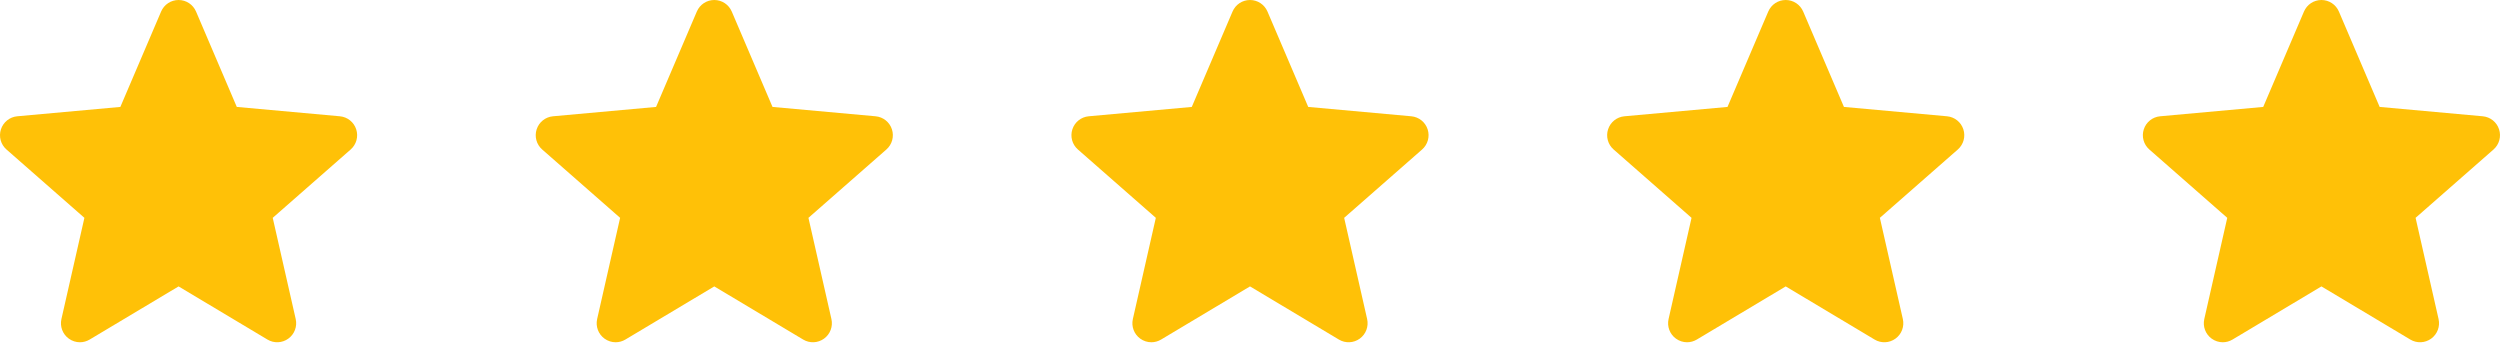
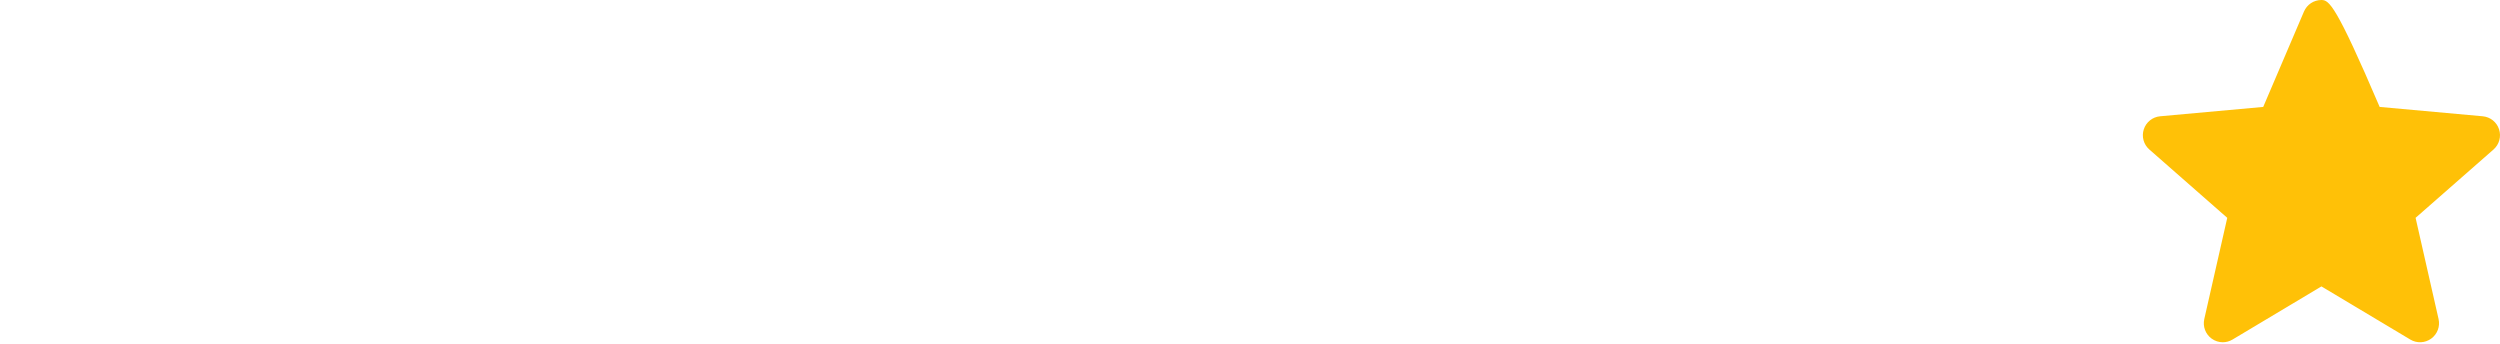
<svg xmlns="http://www.w3.org/2000/svg" width="560" height="77" viewBox="0 0 560 77" fill="none">
-   <path d="M79.791 28.971C79.268 27.351 77.831 26.201 76.131 26.047L53.041 23.951L43.91 2.58C43.237 1.014 41.704 0 40 0C38.297 0 36.764 1.014 36.09 2.584L26.96 23.951L3.866 26.047C2.169 26.204 0.736 27.351 0.209 28.971C-0.317 30.591 0.169 32.368 1.453 33.488L18.906 48.795L13.759 71.465C13.383 73.132 14.03 74.855 15.413 75.855C16.156 76.392 17.026 76.666 17.903 76.666C18.66 76.666 19.41 76.462 20.083 76.059L40 64.155L59.911 76.059C61.367 76.936 63.204 76.856 64.584 75.855C65.968 74.852 66.614 73.129 66.238 71.465L61.091 48.795L78.544 33.491C79.828 32.368 80.318 30.594 79.791 28.971Z" fill="#FFC107" />
-   <path d="M199.792 28.971C199.268 27.351 197.831 26.201 196.131 26.047L173.041 23.951L163.911 2.58C163.237 1.014 161.704 0 160.001 0C158.297 0 156.764 1.014 156.091 2.584L146.96 23.951L123.866 26.047C122.169 26.204 120.736 27.351 120.21 28.971C119.683 30.591 120.169 32.368 121.453 33.488L138.906 48.795L133.76 71.465C133.383 73.132 134.03 74.855 135.413 75.855C136.157 76.392 137.026 76.666 137.903 76.666C138.66 76.666 139.41 76.462 140.083 76.059L160.001 64.155L179.911 76.059C181.368 76.936 183.204 76.856 184.584 75.855C185.968 74.852 186.614 73.129 186.238 71.465L181.091 48.795L198.545 33.491C199.828 32.368 200.318 30.594 199.792 28.971Z" fill="#FFC107" />
-   <path d="M319.792 28.971C319.268 27.351 317.831 26.201 316.131 26.047L293.041 23.951L283.911 2.58C283.237 1.014 281.704 0 280.001 0C278.297 0 276.764 1.014 276.091 2.584L266.96 23.951L243.866 26.047C242.169 26.204 240.736 27.351 240.209 28.971C239.683 30.591 240.169 32.368 241.453 33.488L258.906 48.795L253.76 71.465C253.383 73.132 254.03 74.855 255.413 75.855C256.157 76.392 257.026 76.666 257.903 76.666C258.66 76.666 259.41 76.462 260.083 76.059L280.001 64.155L299.911 76.059C301.368 76.936 303.204 76.856 304.584 75.855C305.968 74.852 306.614 73.129 306.238 71.465L301.091 48.795L318.545 33.491C319.828 32.368 320.318 30.594 319.792 28.971Z" fill="#FFC107" />
-   <path d="M439.792 28.971C439.268 27.351 437.831 26.201 436.131 26.047L413.041 23.951L403.91 2.58C403.237 1.014 401.704 0 400 0C398.297 0 396.764 1.014 396.09 2.584L386.96 23.951L363.866 26.047C362.169 26.204 360.736 27.351 360.209 28.971C359.683 30.591 360.169 32.368 361.453 33.488L378.906 48.795L373.76 71.465C373.383 73.132 374.03 74.855 375.413 75.855C376.156 76.392 377.026 76.666 377.903 76.666C378.66 76.666 379.41 76.462 380.083 76.059L400 64.155L419.911 76.059C421.368 76.936 423.204 76.856 424.584 75.855C425.968 74.852 426.614 73.129 426.238 71.465L421.091 48.795L438.545 33.491C439.828 32.368 440.318 30.594 439.792 28.971Z" fill="#FFC107" />
-   <path d="M559.791 28.971C559.268 27.351 557.831 26.201 556.131 26.047L533.041 23.951L523.91 2.58C523.237 1.014 521.704 0 520 0C518.297 0 516.764 1.014 516.09 2.584L506.96 23.951L483.866 26.047C482.169 26.204 480.736 27.351 480.209 28.971C479.683 30.591 480.169 32.368 481.453 33.488L498.906 48.795L493.76 71.465C493.383 73.132 494.03 74.855 495.413 75.855C496.156 76.392 497.026 76.666 497.903 76.666C498.66 76.666 499.41 76.462 500.083 76.059L520 64.155L539.911 76.059C541.368 76.936 543.204 76.856 544.584 75.855C545.968 74.852 546.614 73.129 546.238 71.465L541.091 48.795L558.544 33.491C559.828 32.368 560.318 30.594 559.791 28.971Z" fill="#FFC107" />
+   <path d="M559.791 28.971C559.268 27.351 557.831 26.201 556.131 26.047L533.041 23.951C523.237 1.014 521.704 0 520 0C518.297 0 516.764 1.014 516.09 2.584L506.96 23.951L483.866 26.047C482.169 26.204 480.736 27.351 480.209 28.971C479.683 30.591 480.169 32.368 481.453 33.488L498.906 48.795L493.76 71.465C493.383 73.132 494.03 74.855 495.413 75.855C496.156 76.392 497.026 76.666 497.903 76.666C498.66 76.666 499.41 76.462 500.083 76.059L520 64.155L539.911 76.059C541.368 76.936 543.204 76.856 544.584 75.855C545.968 74.852 546.614 73.129 546.238 71.465L541.091 48.795L558.544 33.491C559.828 32.368 560.318 30.594 559.791 28.971Z" fill="#FFC107" />
</svg>